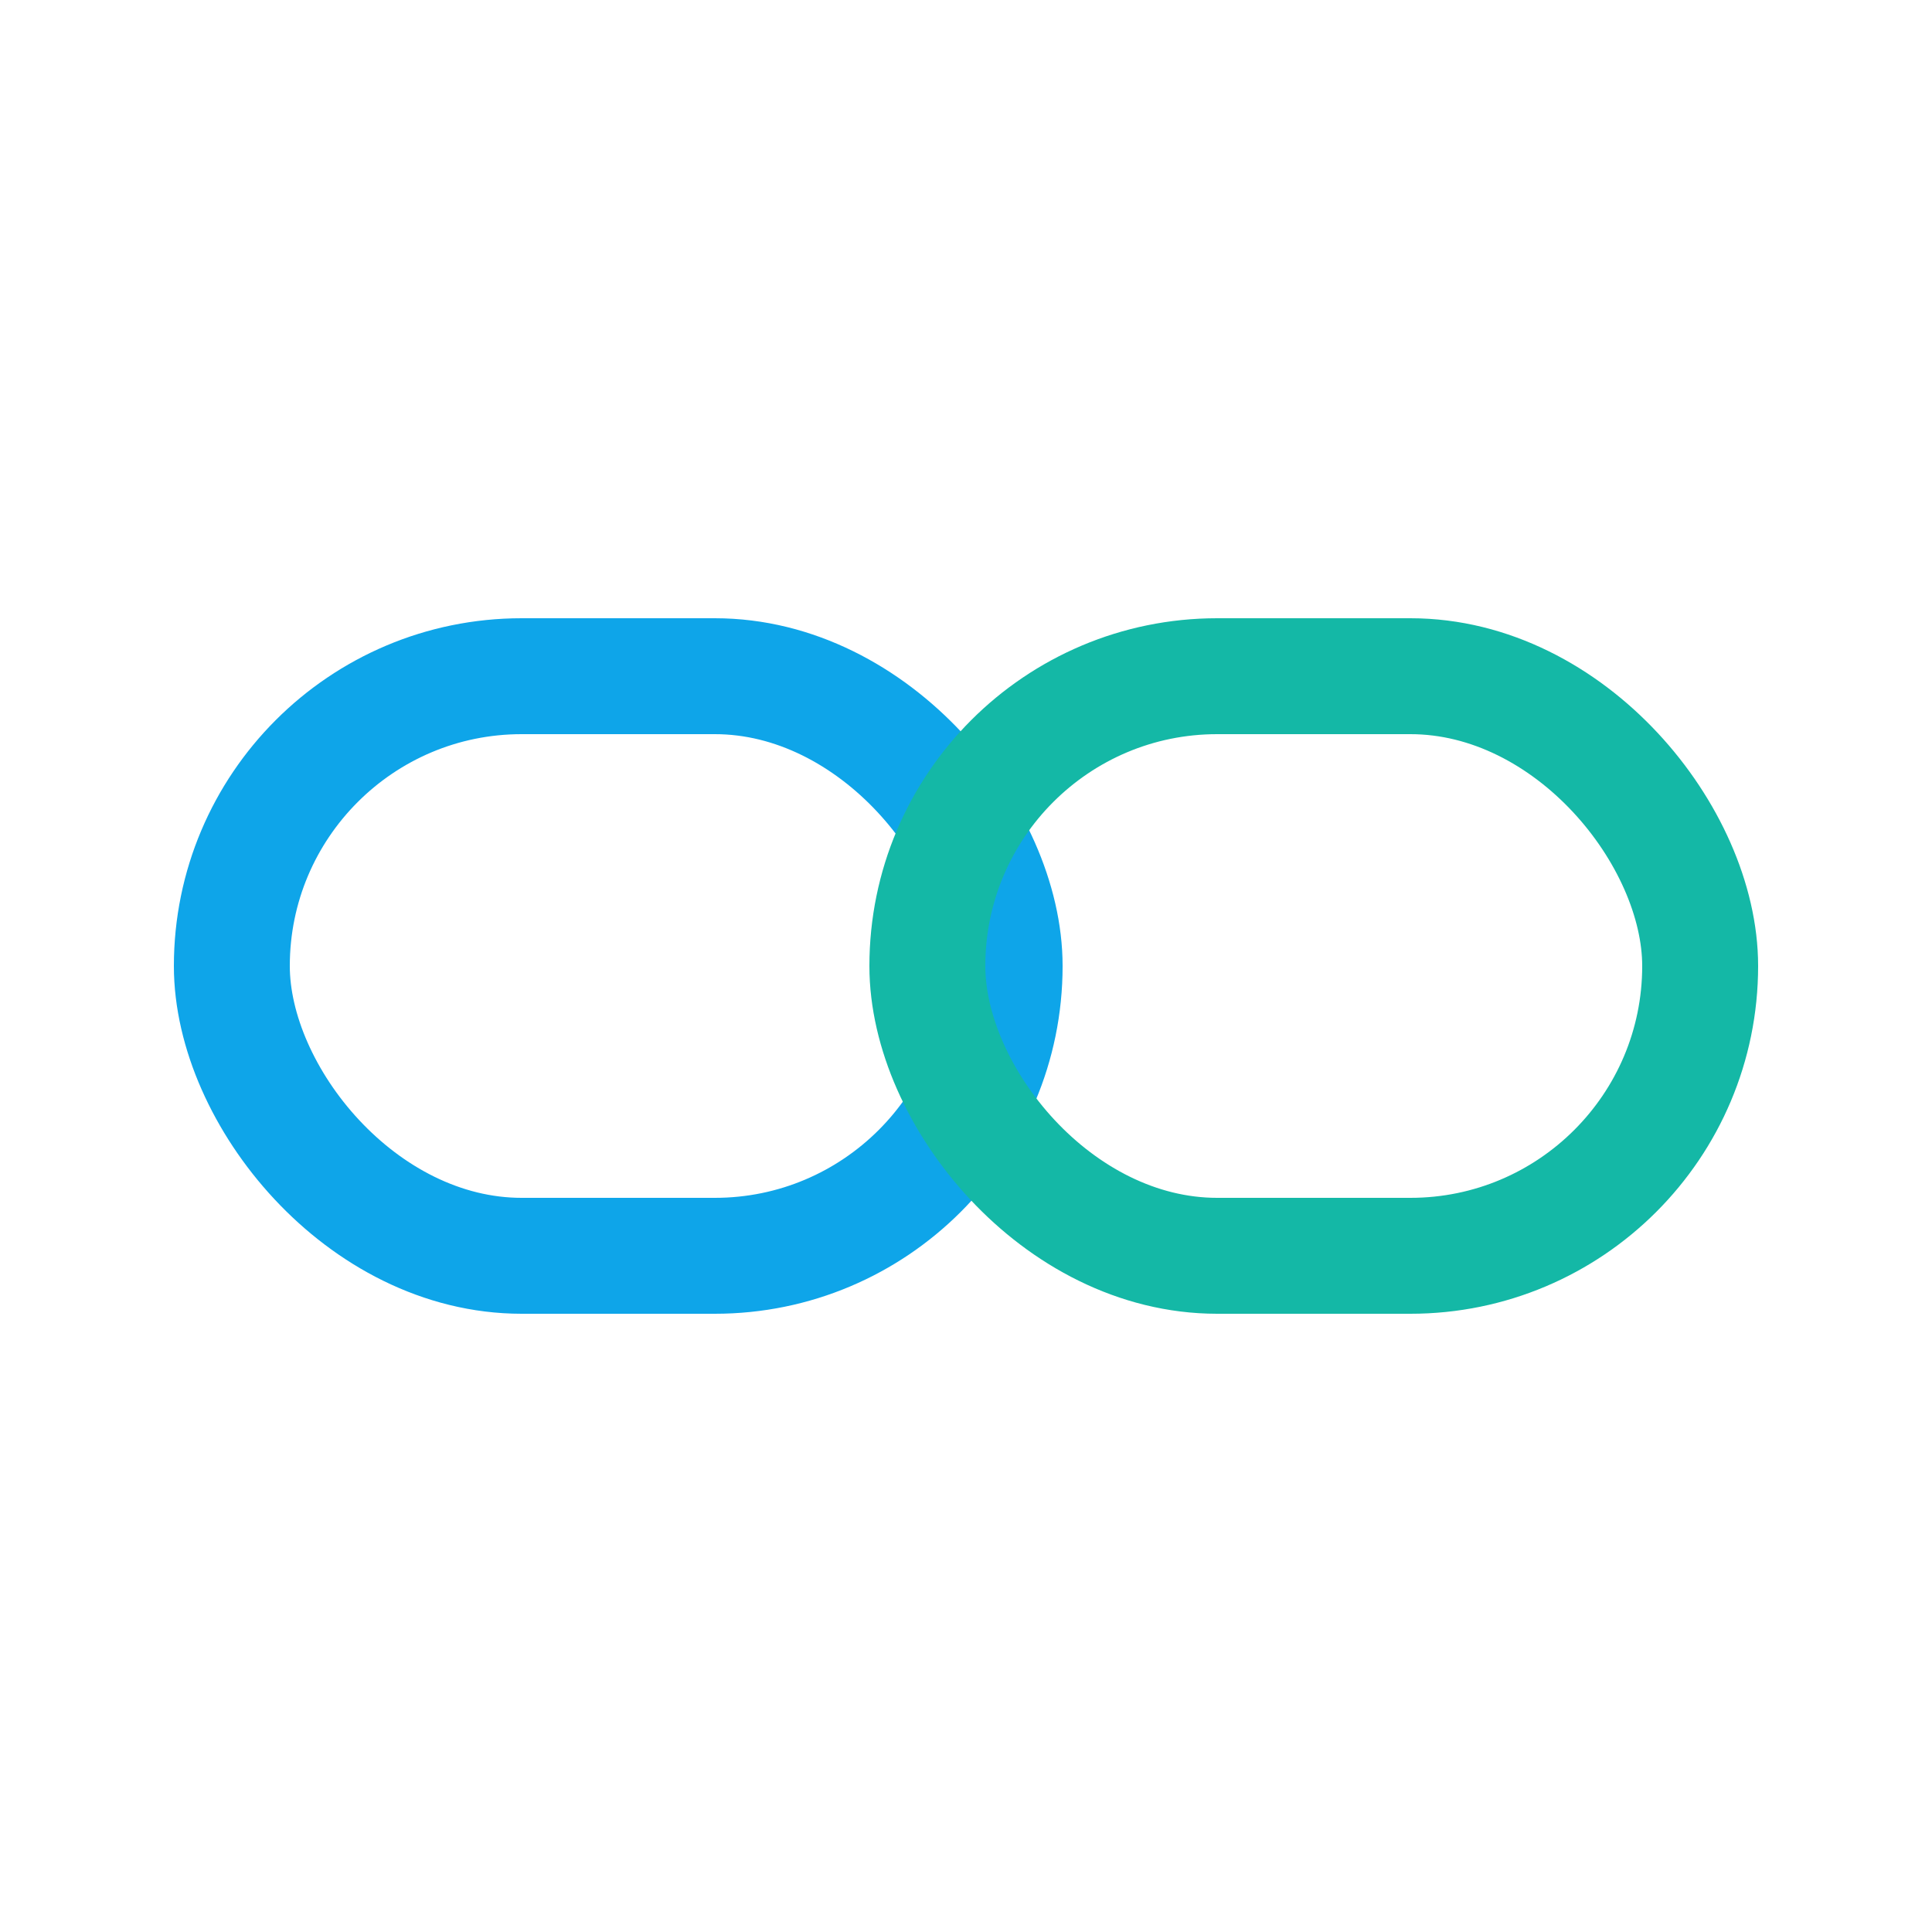
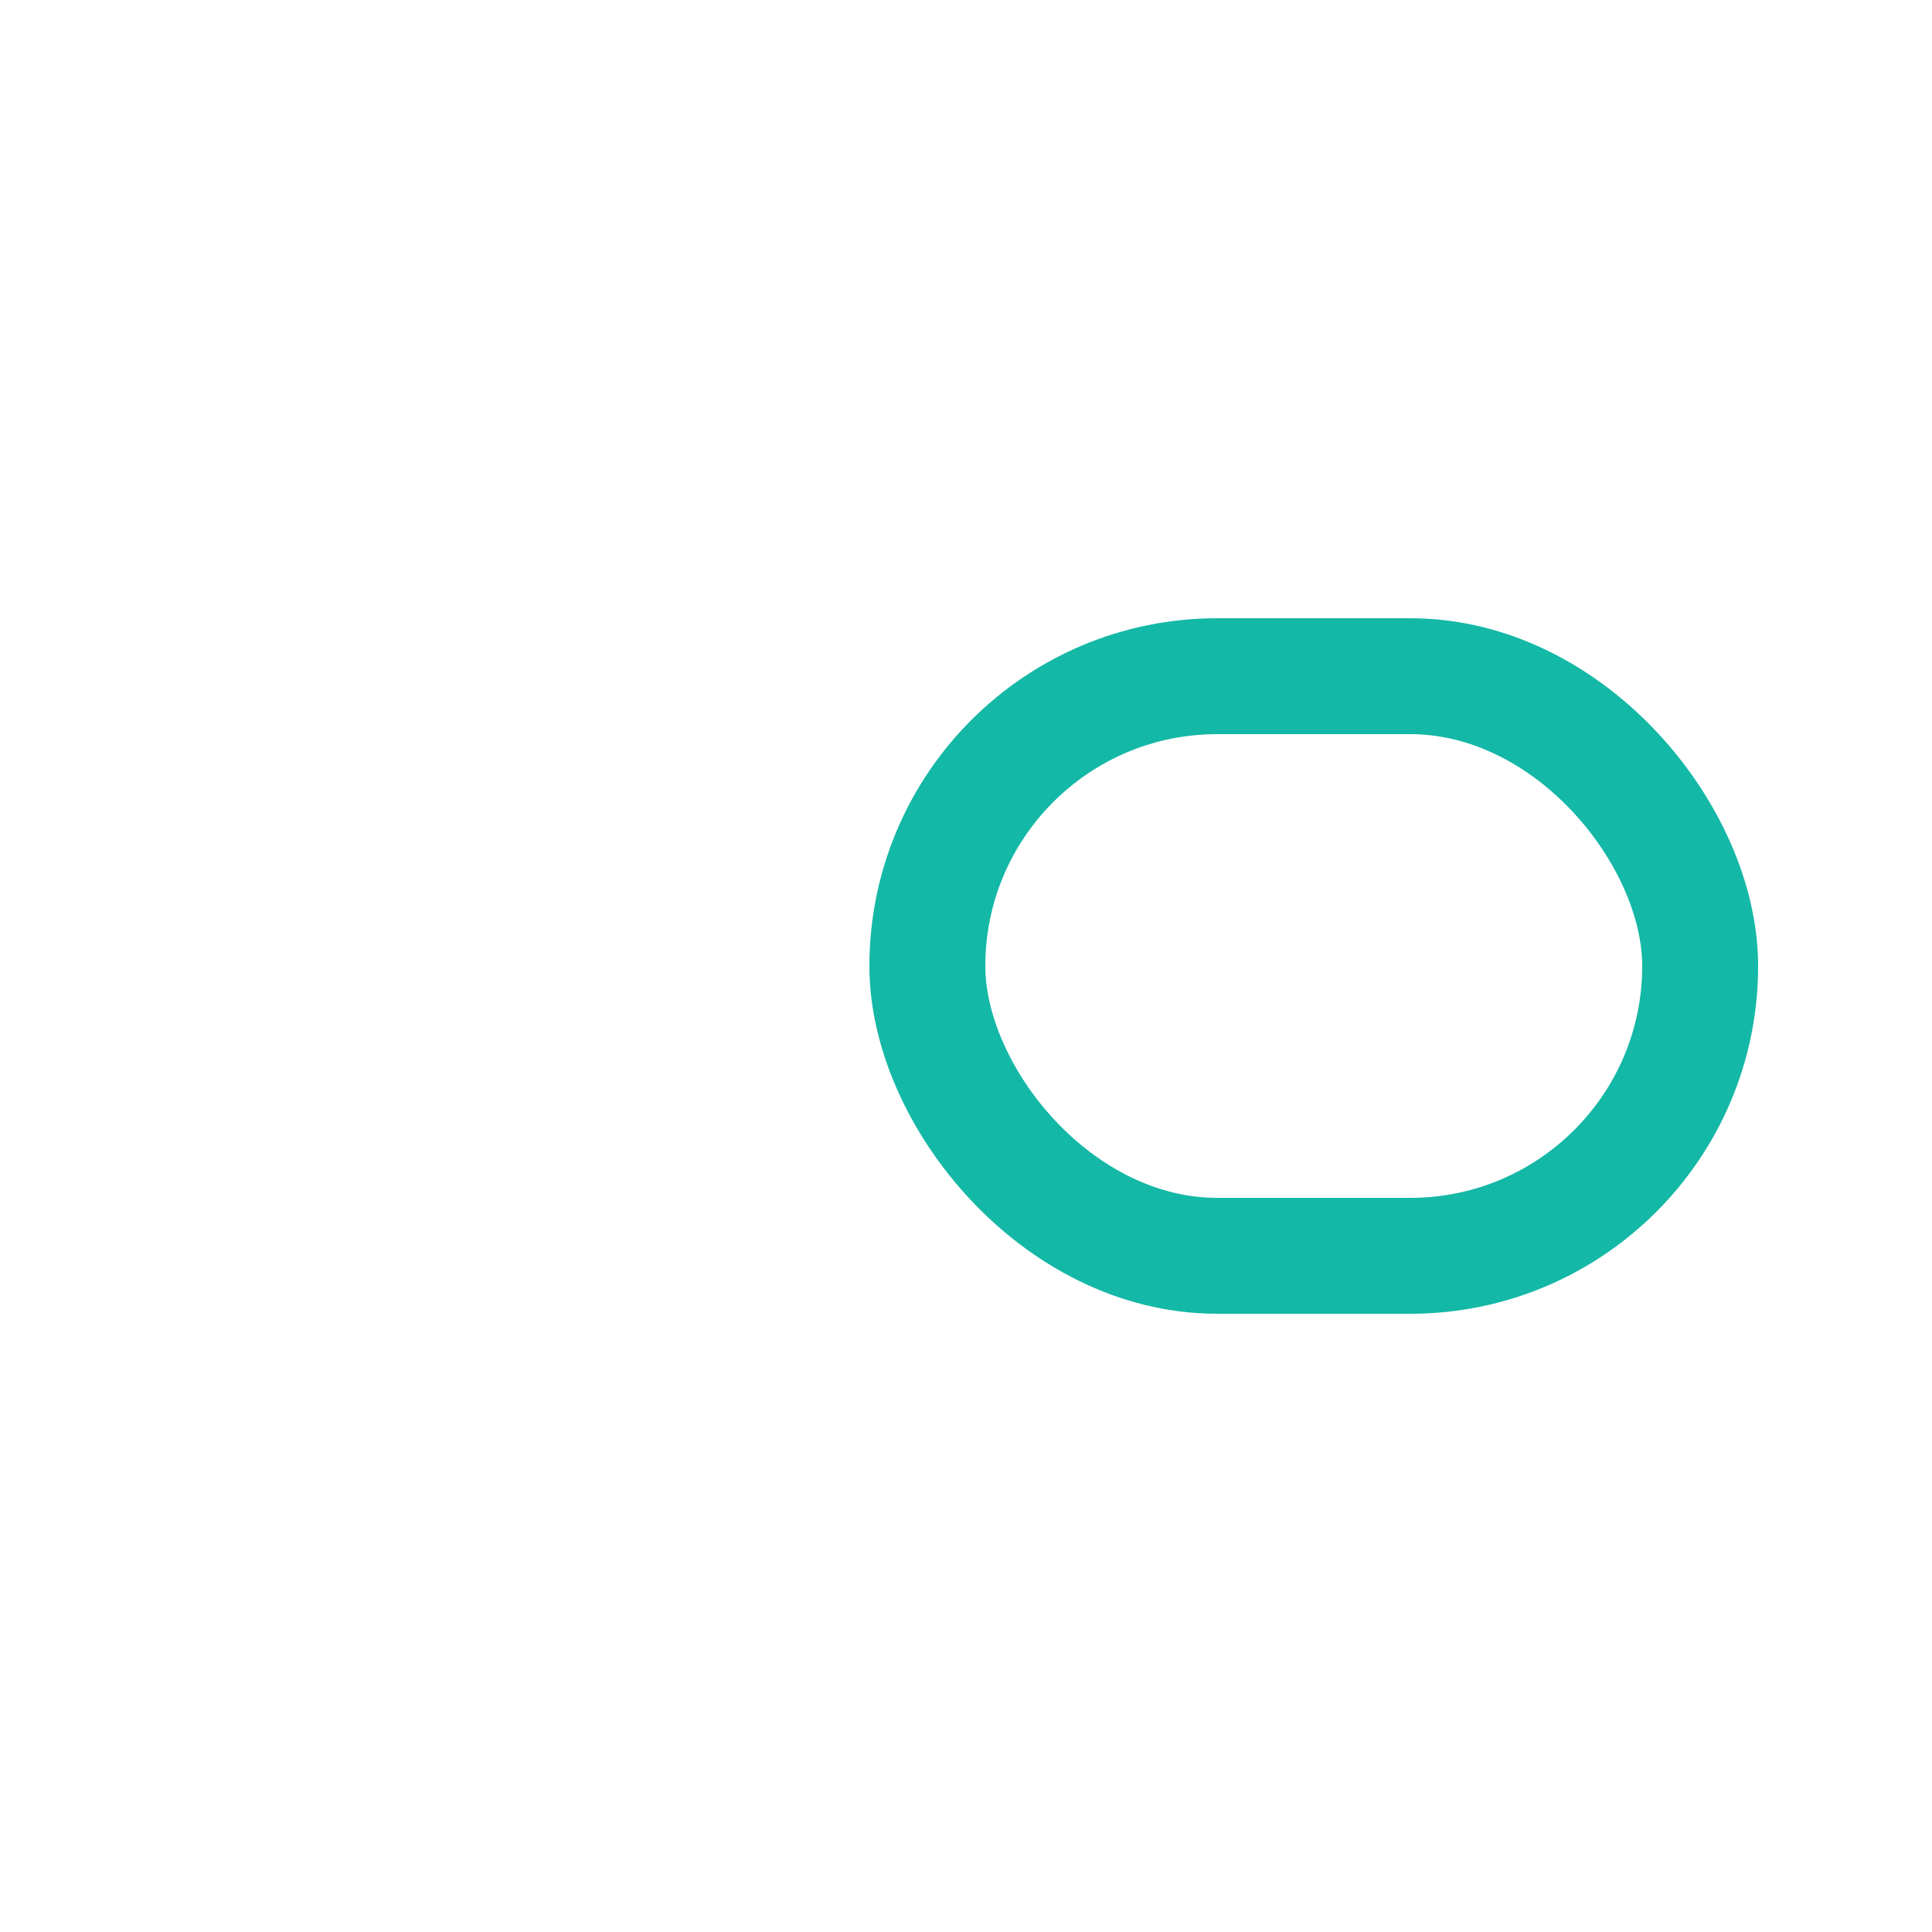
<svg xmlns="http://www.w3.org/2000/svg" viewBox="0 0 100 100" fill="none">
-   <rect x="12" y="35" width="40" height="30" rx="15" stroke="#0ea5e9" stroke-width="6" fill="none" />
  <rect x="48" y="35" width="40" height="30" rx="15" stroke="#14b8a6" stroke-width="6" fill="none" />
</svg>